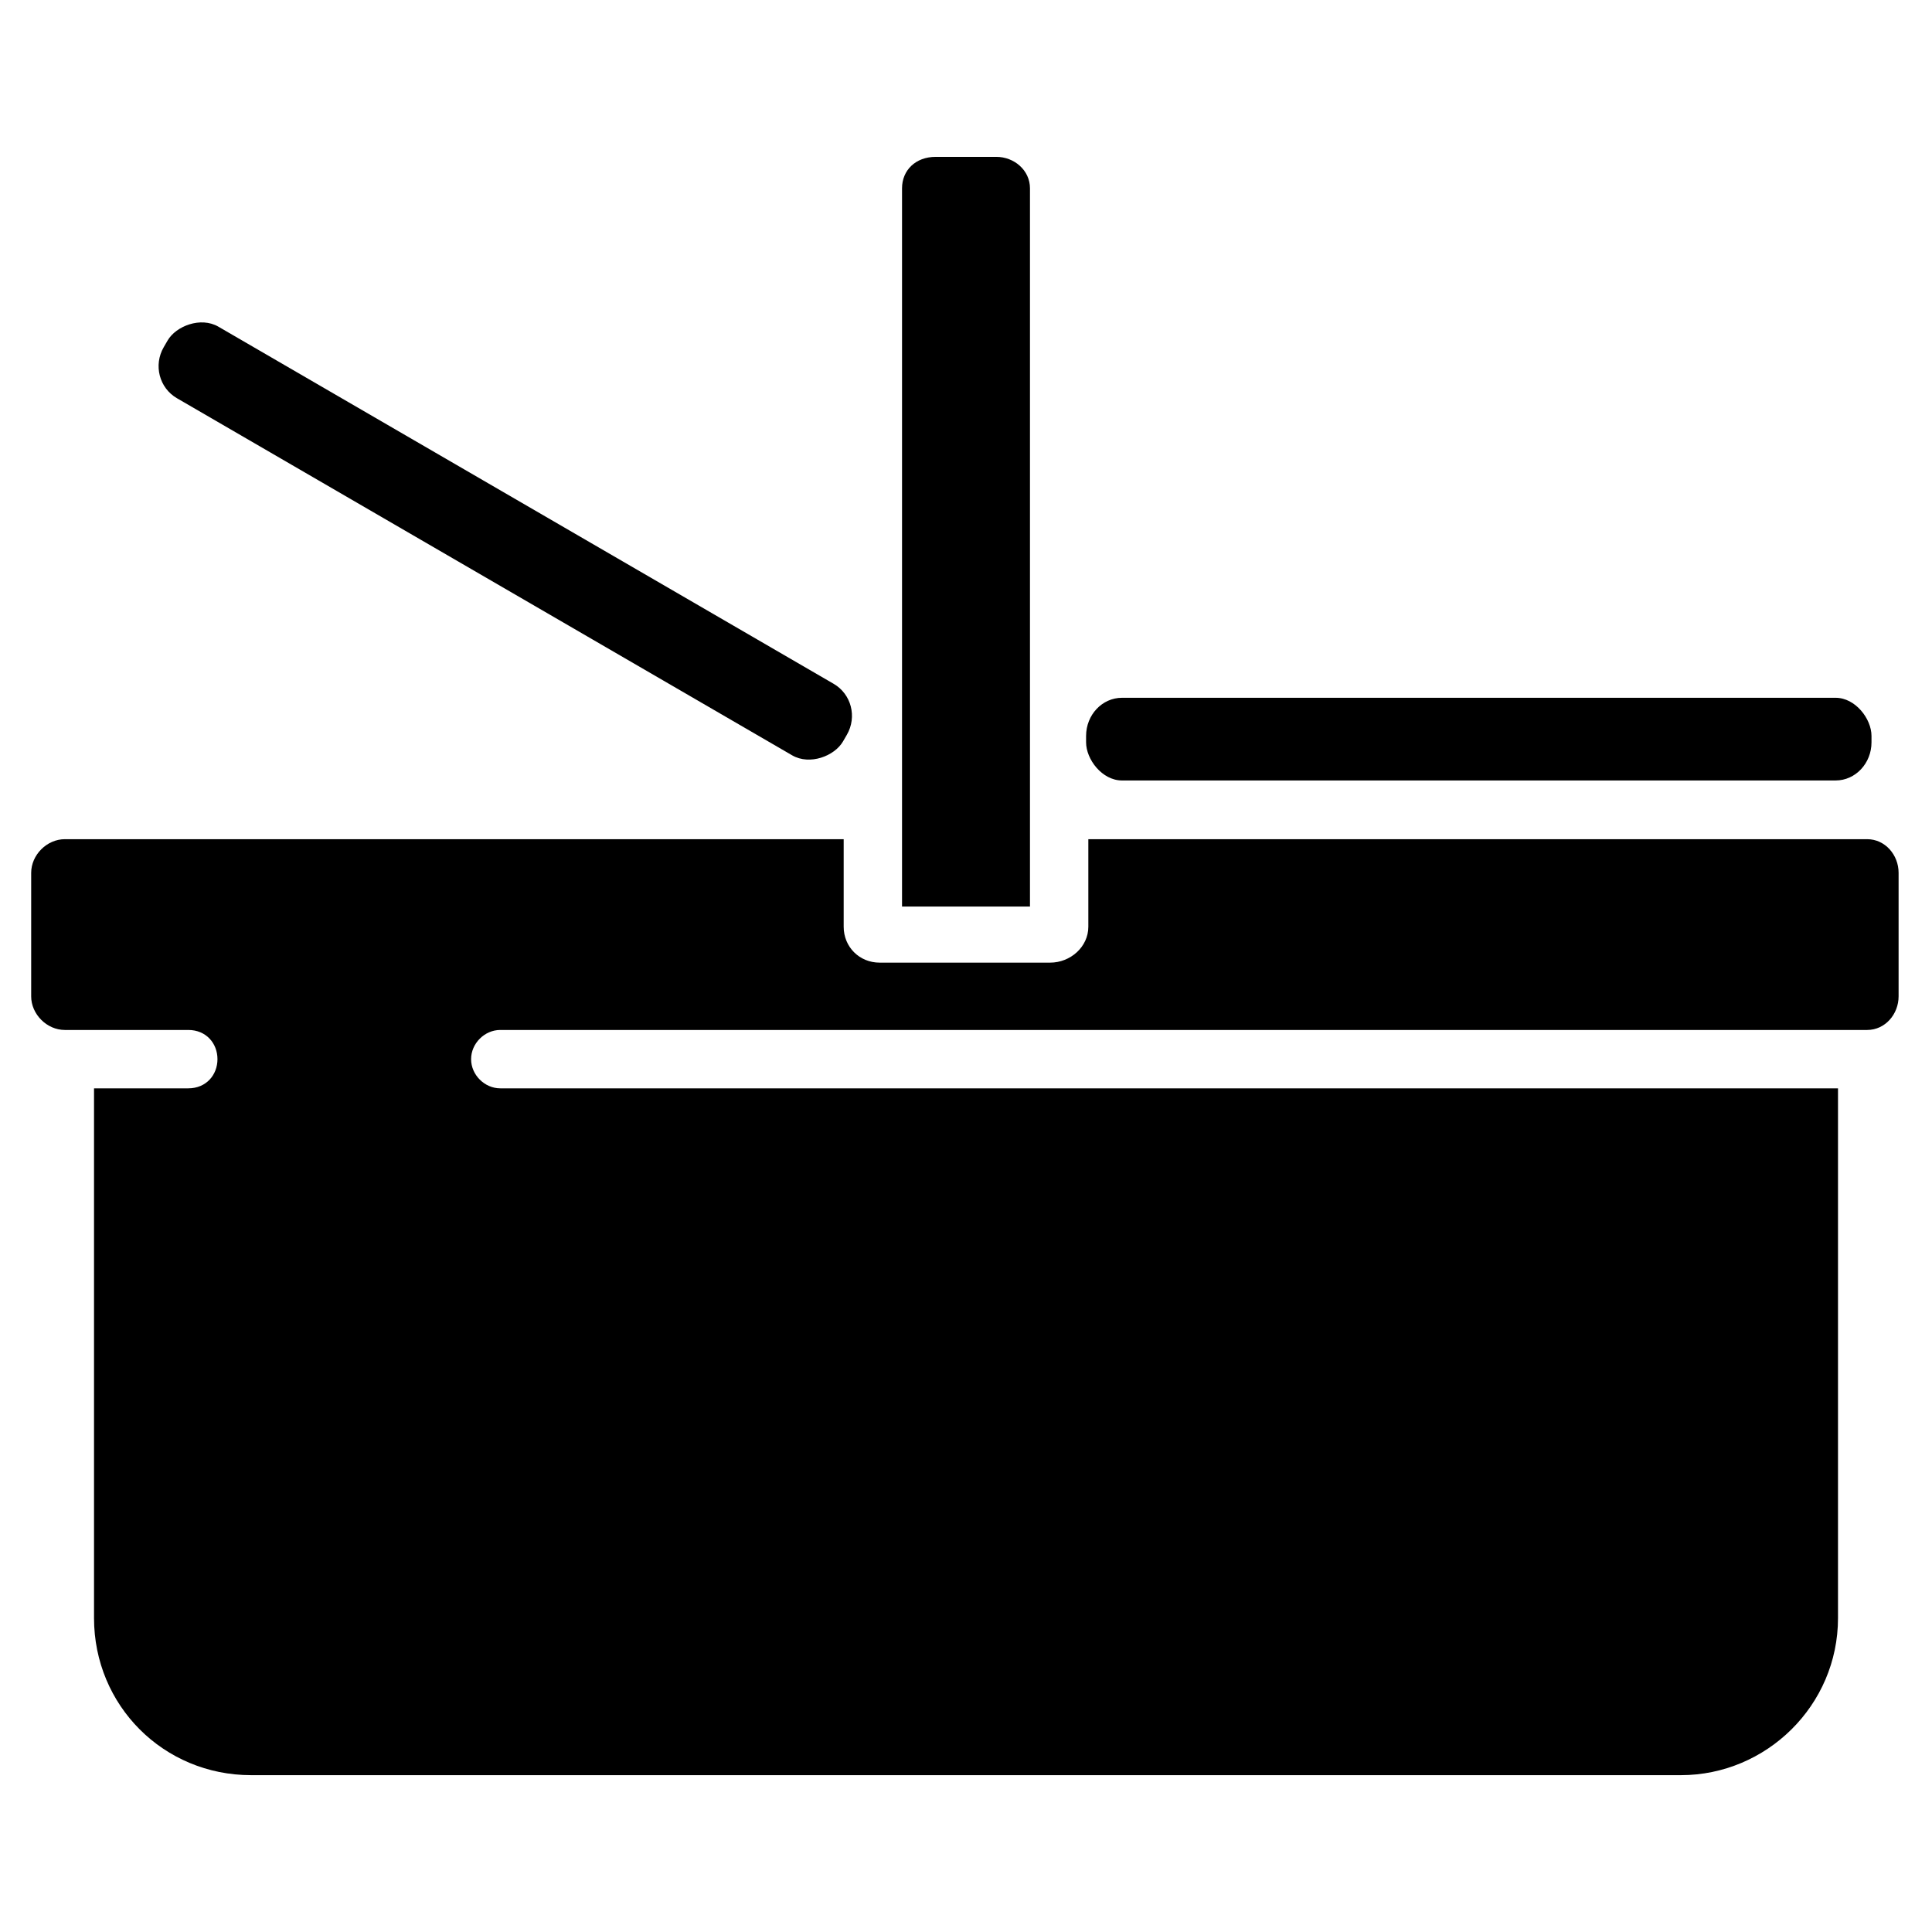
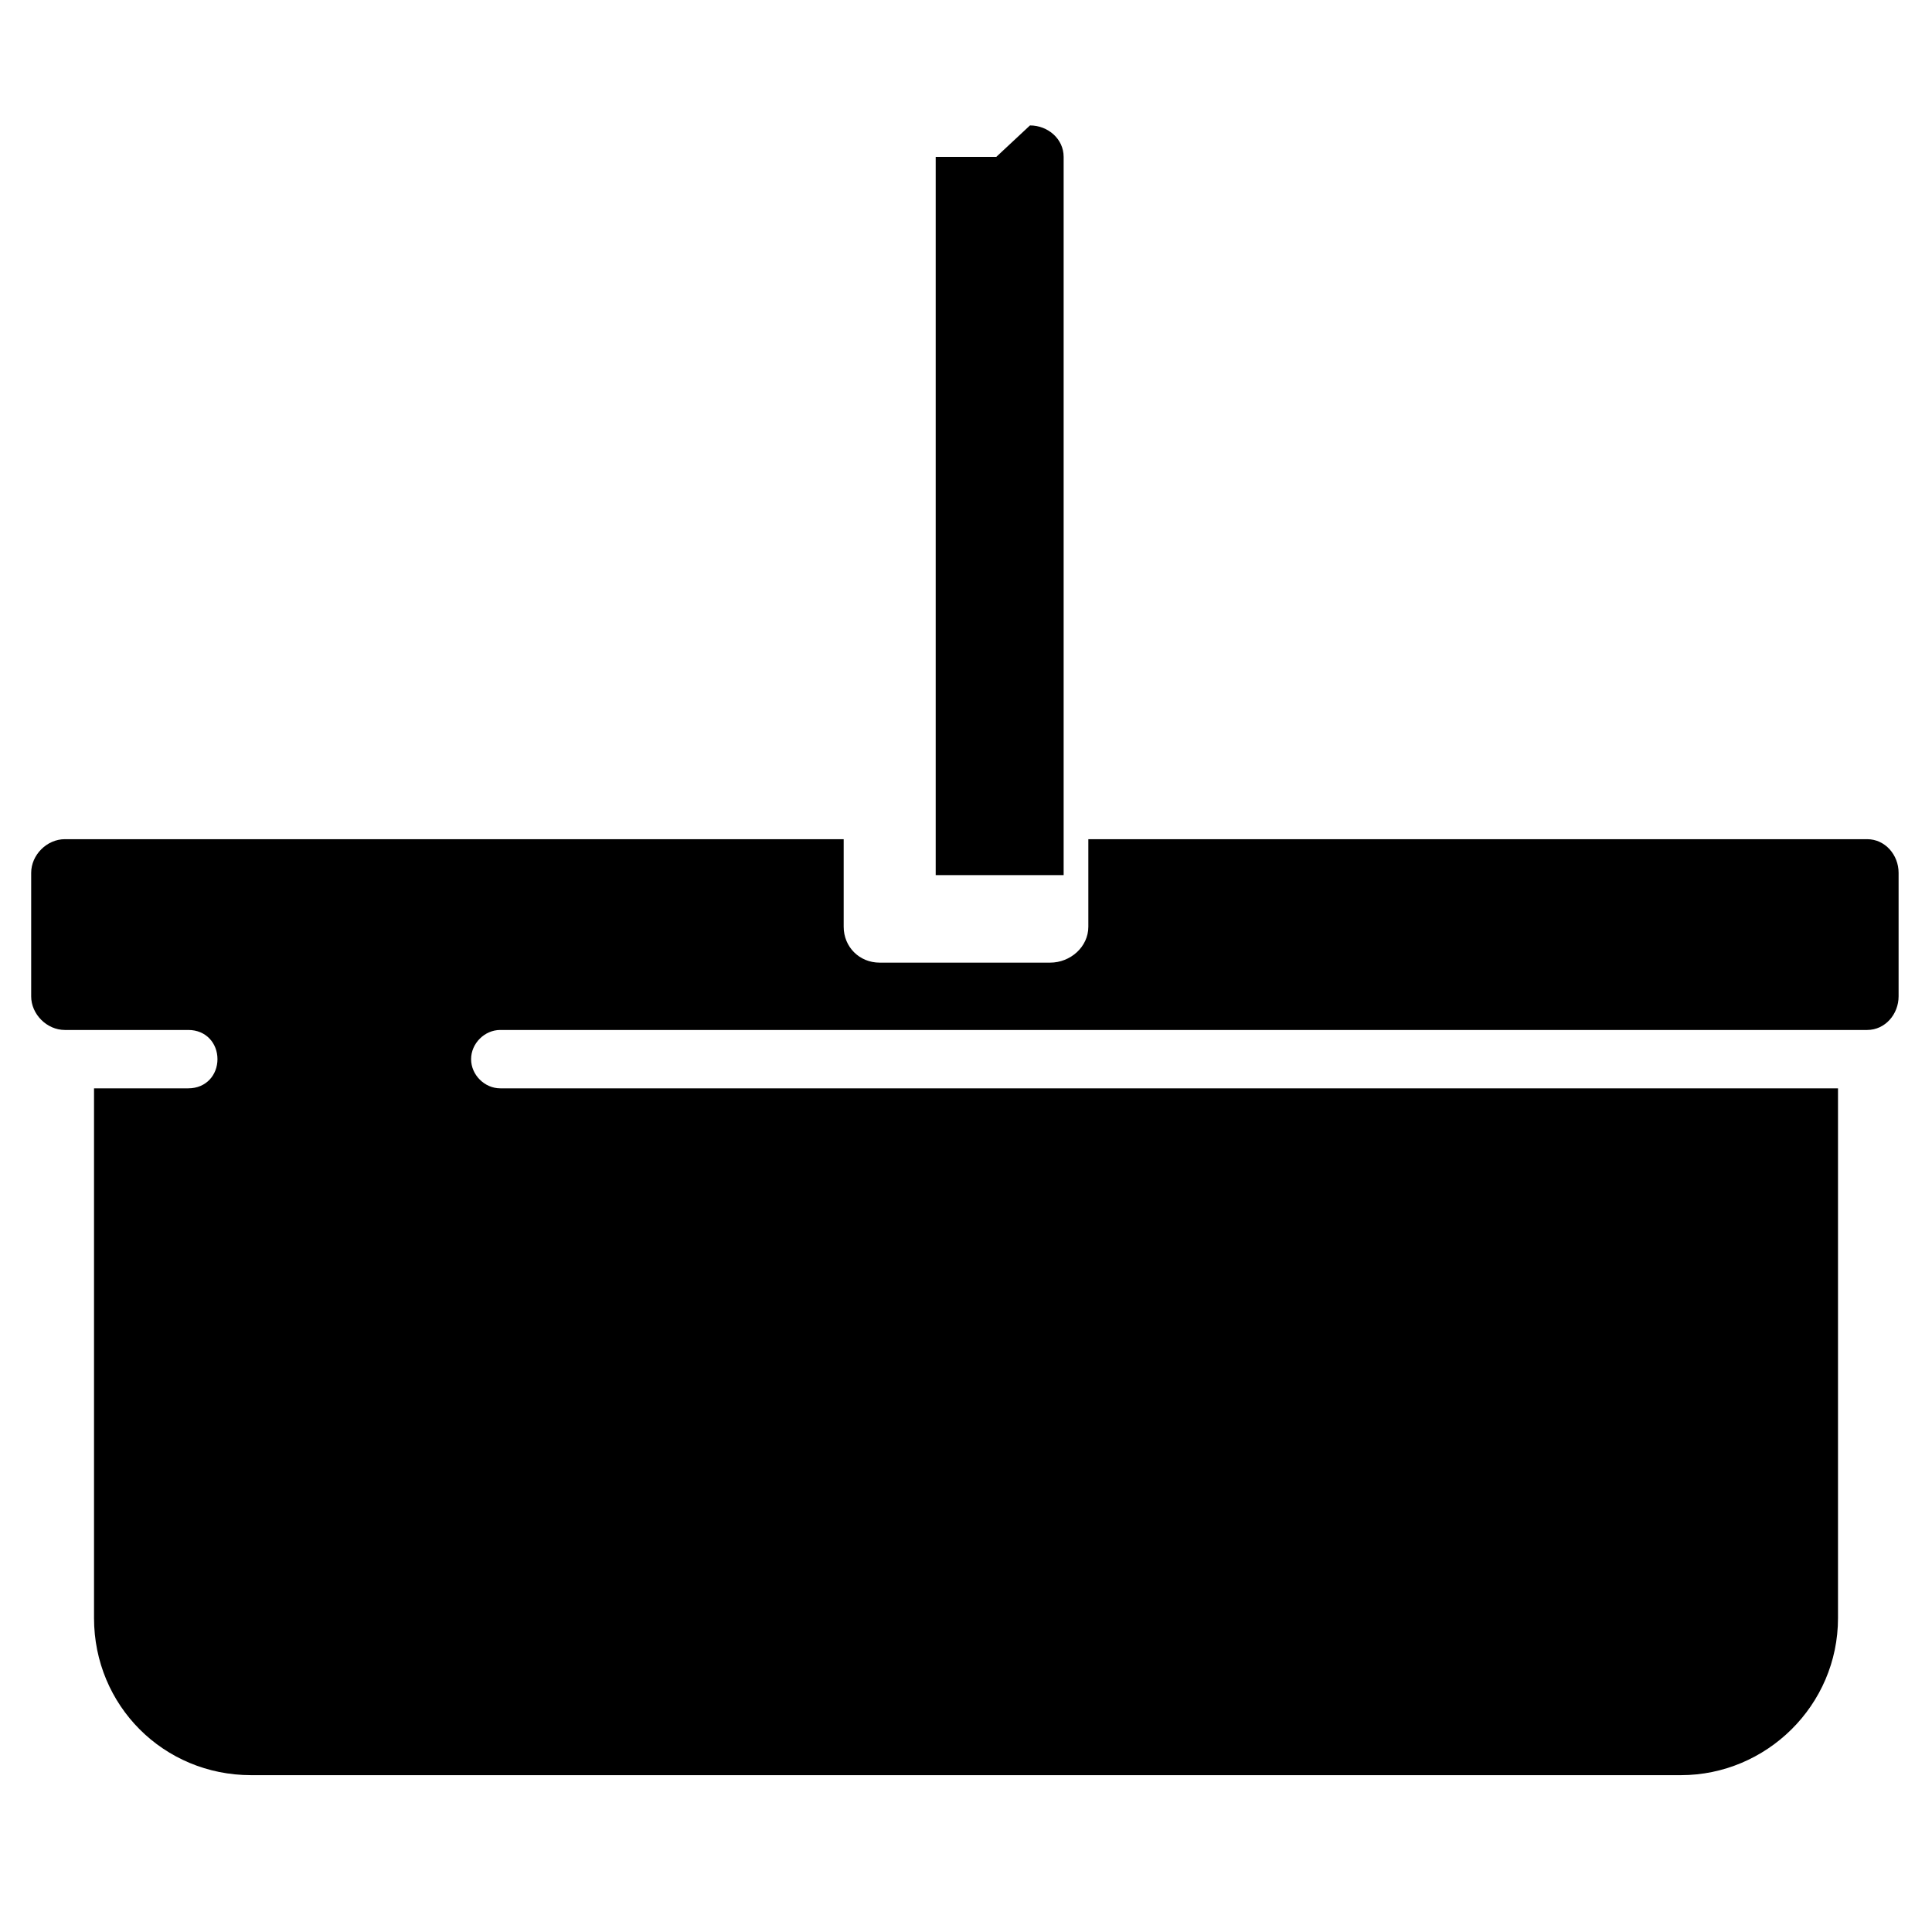
<svg xmlns="http://www.w3.org/2000/svg" fill="#000000" width="800px" height="800px" version="1.1" viewBox="144 144 512 512">
  <g fill-rule="evenodd">
    <path d="m152.26 408.03c0 4.758 4.164 8.922 8.922 8.922h32.715c4.758 0 7.734 3.57 7.734 7.734 0 4.164-2.973 7.734-7.734 7.734h-24.98v140.38c0 23.199 18.438 41.637 41.637 41.637h378.9c22.602 0 41.637-18.438 41.637-41.637v-140.38h-354.51c-4.164 0-7.734-3.57-7.734-7.734 0-4.164 3.57-7.734 7.734-7.734h362.24c4.758 0 8.328-4.164 8.328-8.922v-32.715c0-4.758-3.57-8.922-8.328-8.922h-206.4v23.199c0 5.352-4.758 9.516-10.113 9.516h-45.207c-5.352 0-9.516-4.164-9.516-9.516v-23.199h-206.4c-4.758 0-8.922 4.164-8.922 8.922v32.715z" />
-     <path d="m408.03 185.57h-16.059c-5.352 0-8.922 3.57-8.922 8.328v190.34h33.906v-190.34c0-4.758-4.164-8.328-8.922-8.328z" />
-     <path d="m364.93 325.22-163.05-94.645c-4.684-2.719-11.238-0.176-13.469 3.672l-1.023 1.762c-2.754 4.746-1.191 10.797 3.492 13.516l163.05 94.645c4.684 2.719 11.238 0.176 13.469-3.672l1.023-1.762c2.754-4.746 1.191-10.797-3.492-13.516z" />
-     <path d="m441.34 328.92h189.11c5.258 0 9.516 5.586 9.516 10.113v1.688c0 5.586-4.262 10.113-9.516 10.113h-189.11c-5.258 0-9.516-5.586-9.516-10.113v-1.688c0-5.586 4.262-10.113 9.516-10.113z" />
+     <path d="m408.03 185.57h-16.059v190.34h33.906v-190.34c0-4.758-4.164-8.328-8.922-8.328z" />
  </g>
</svg>